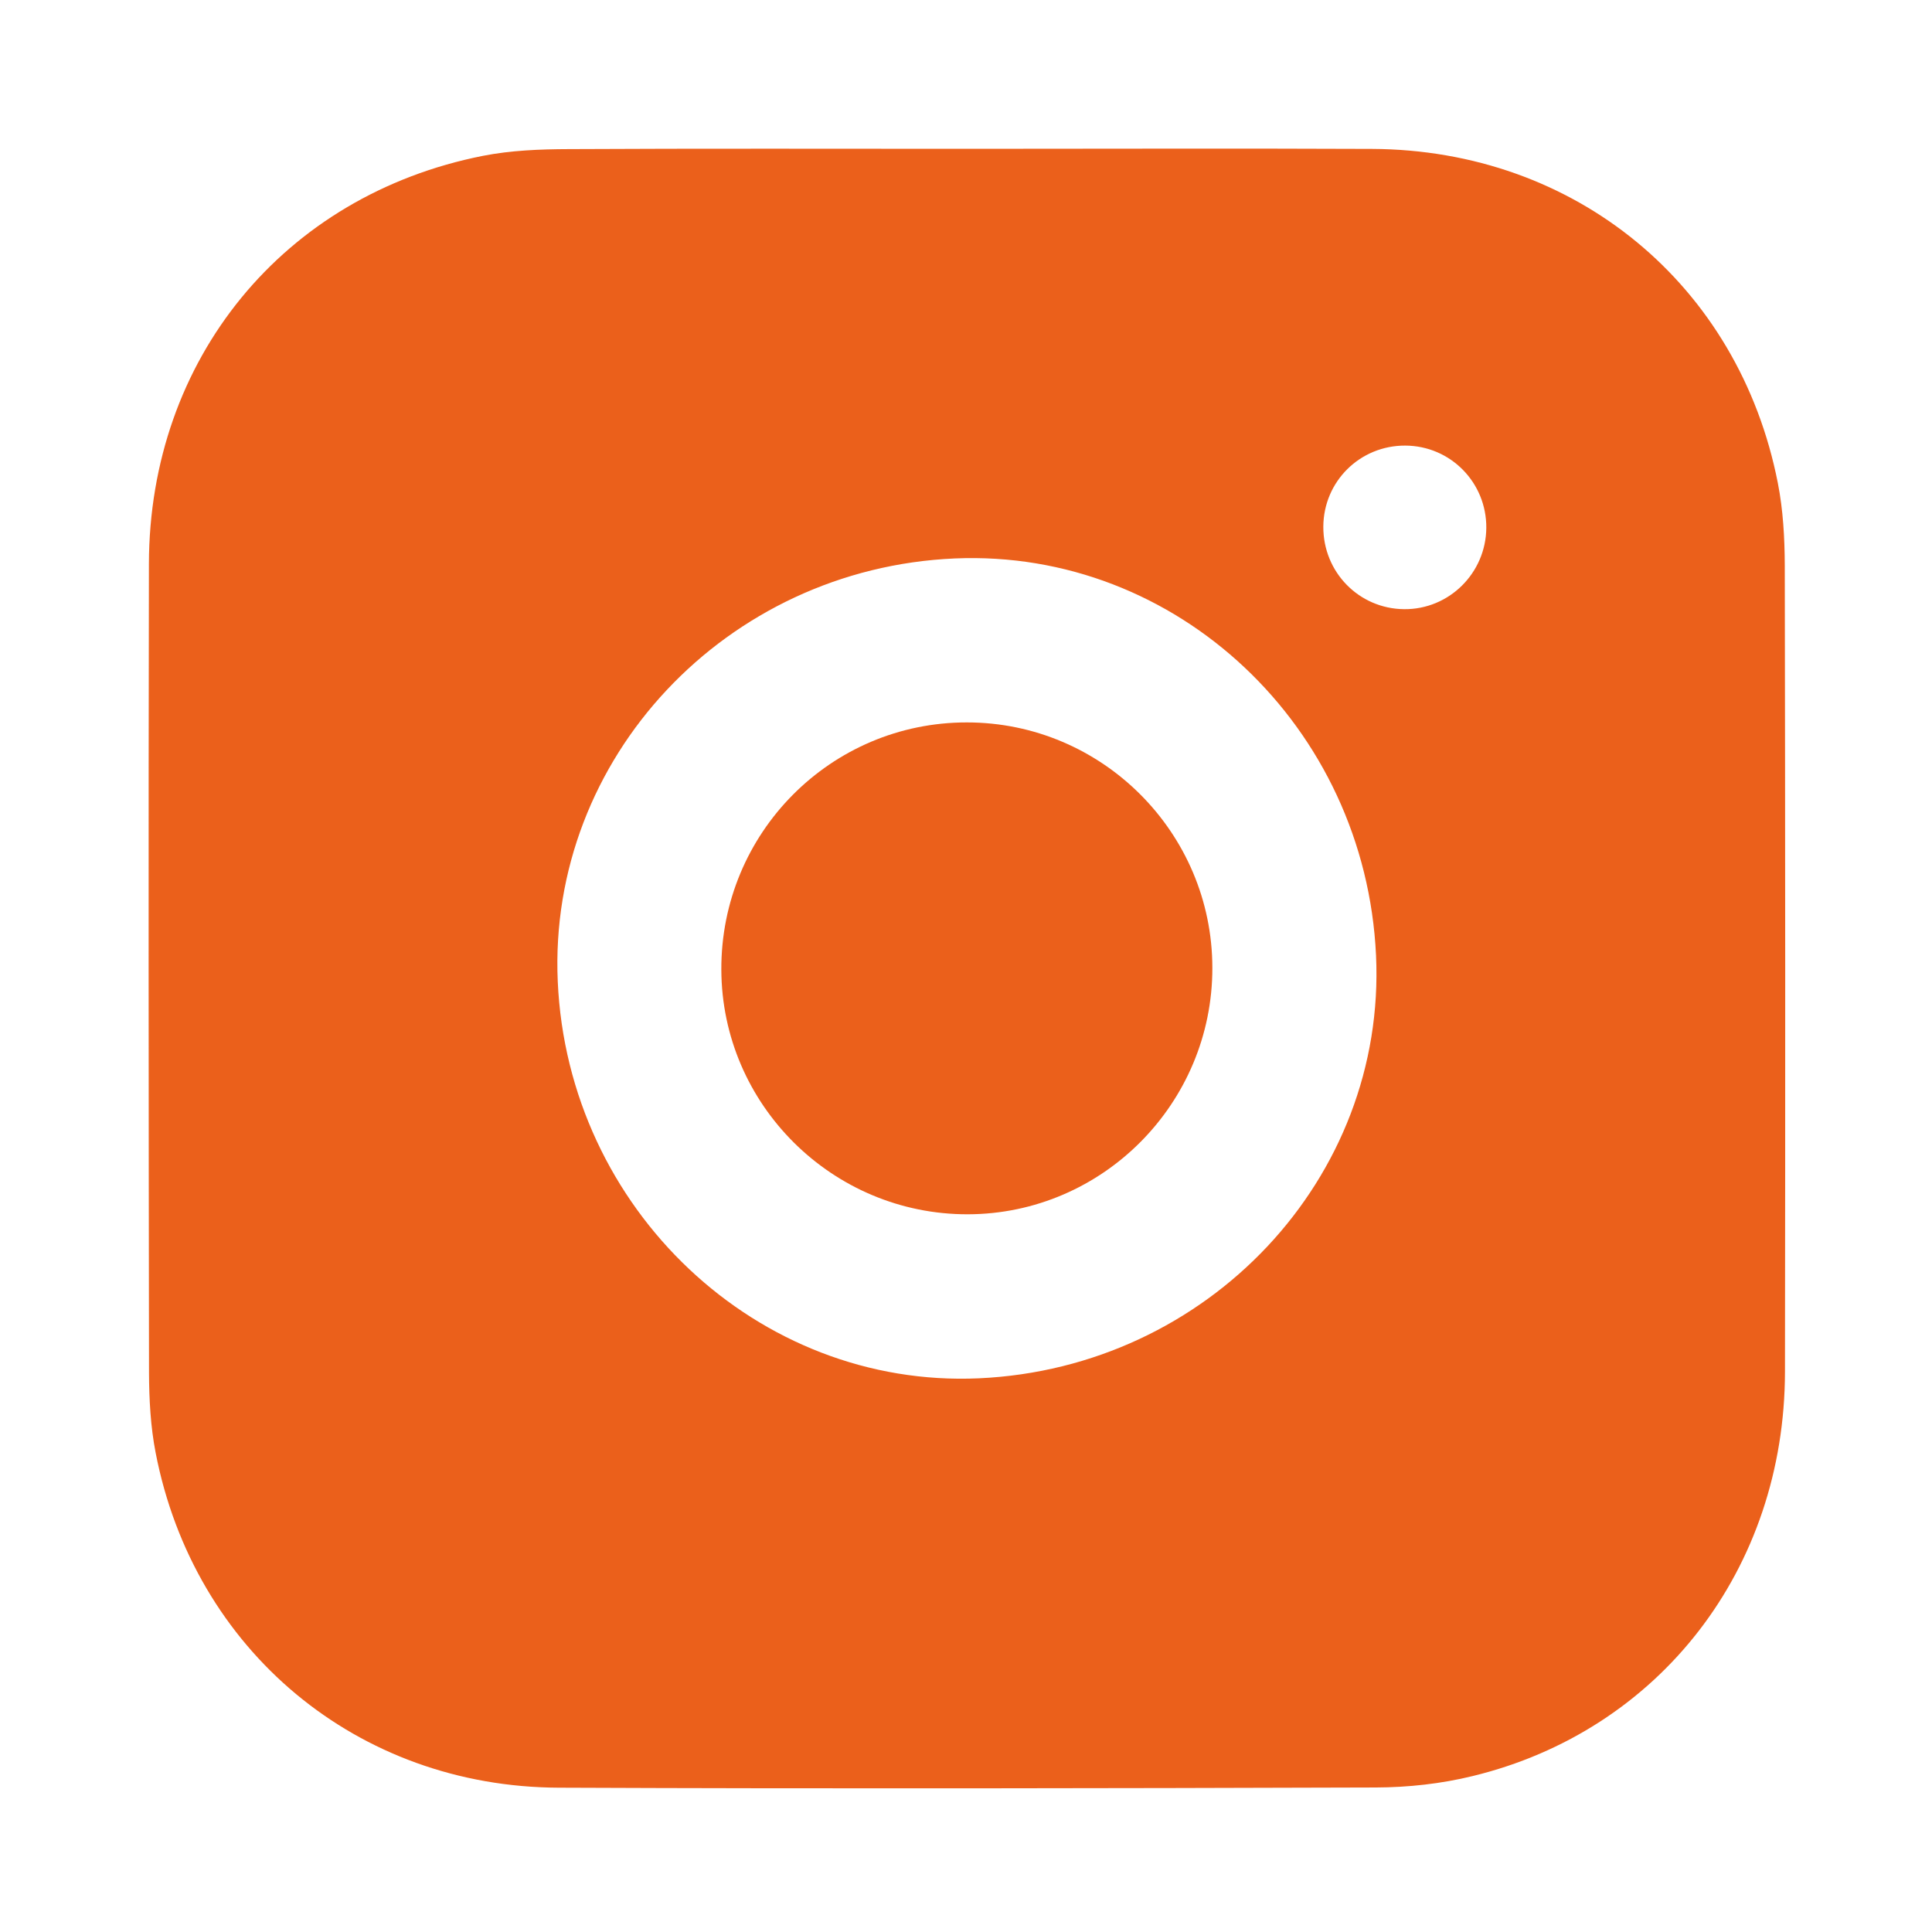
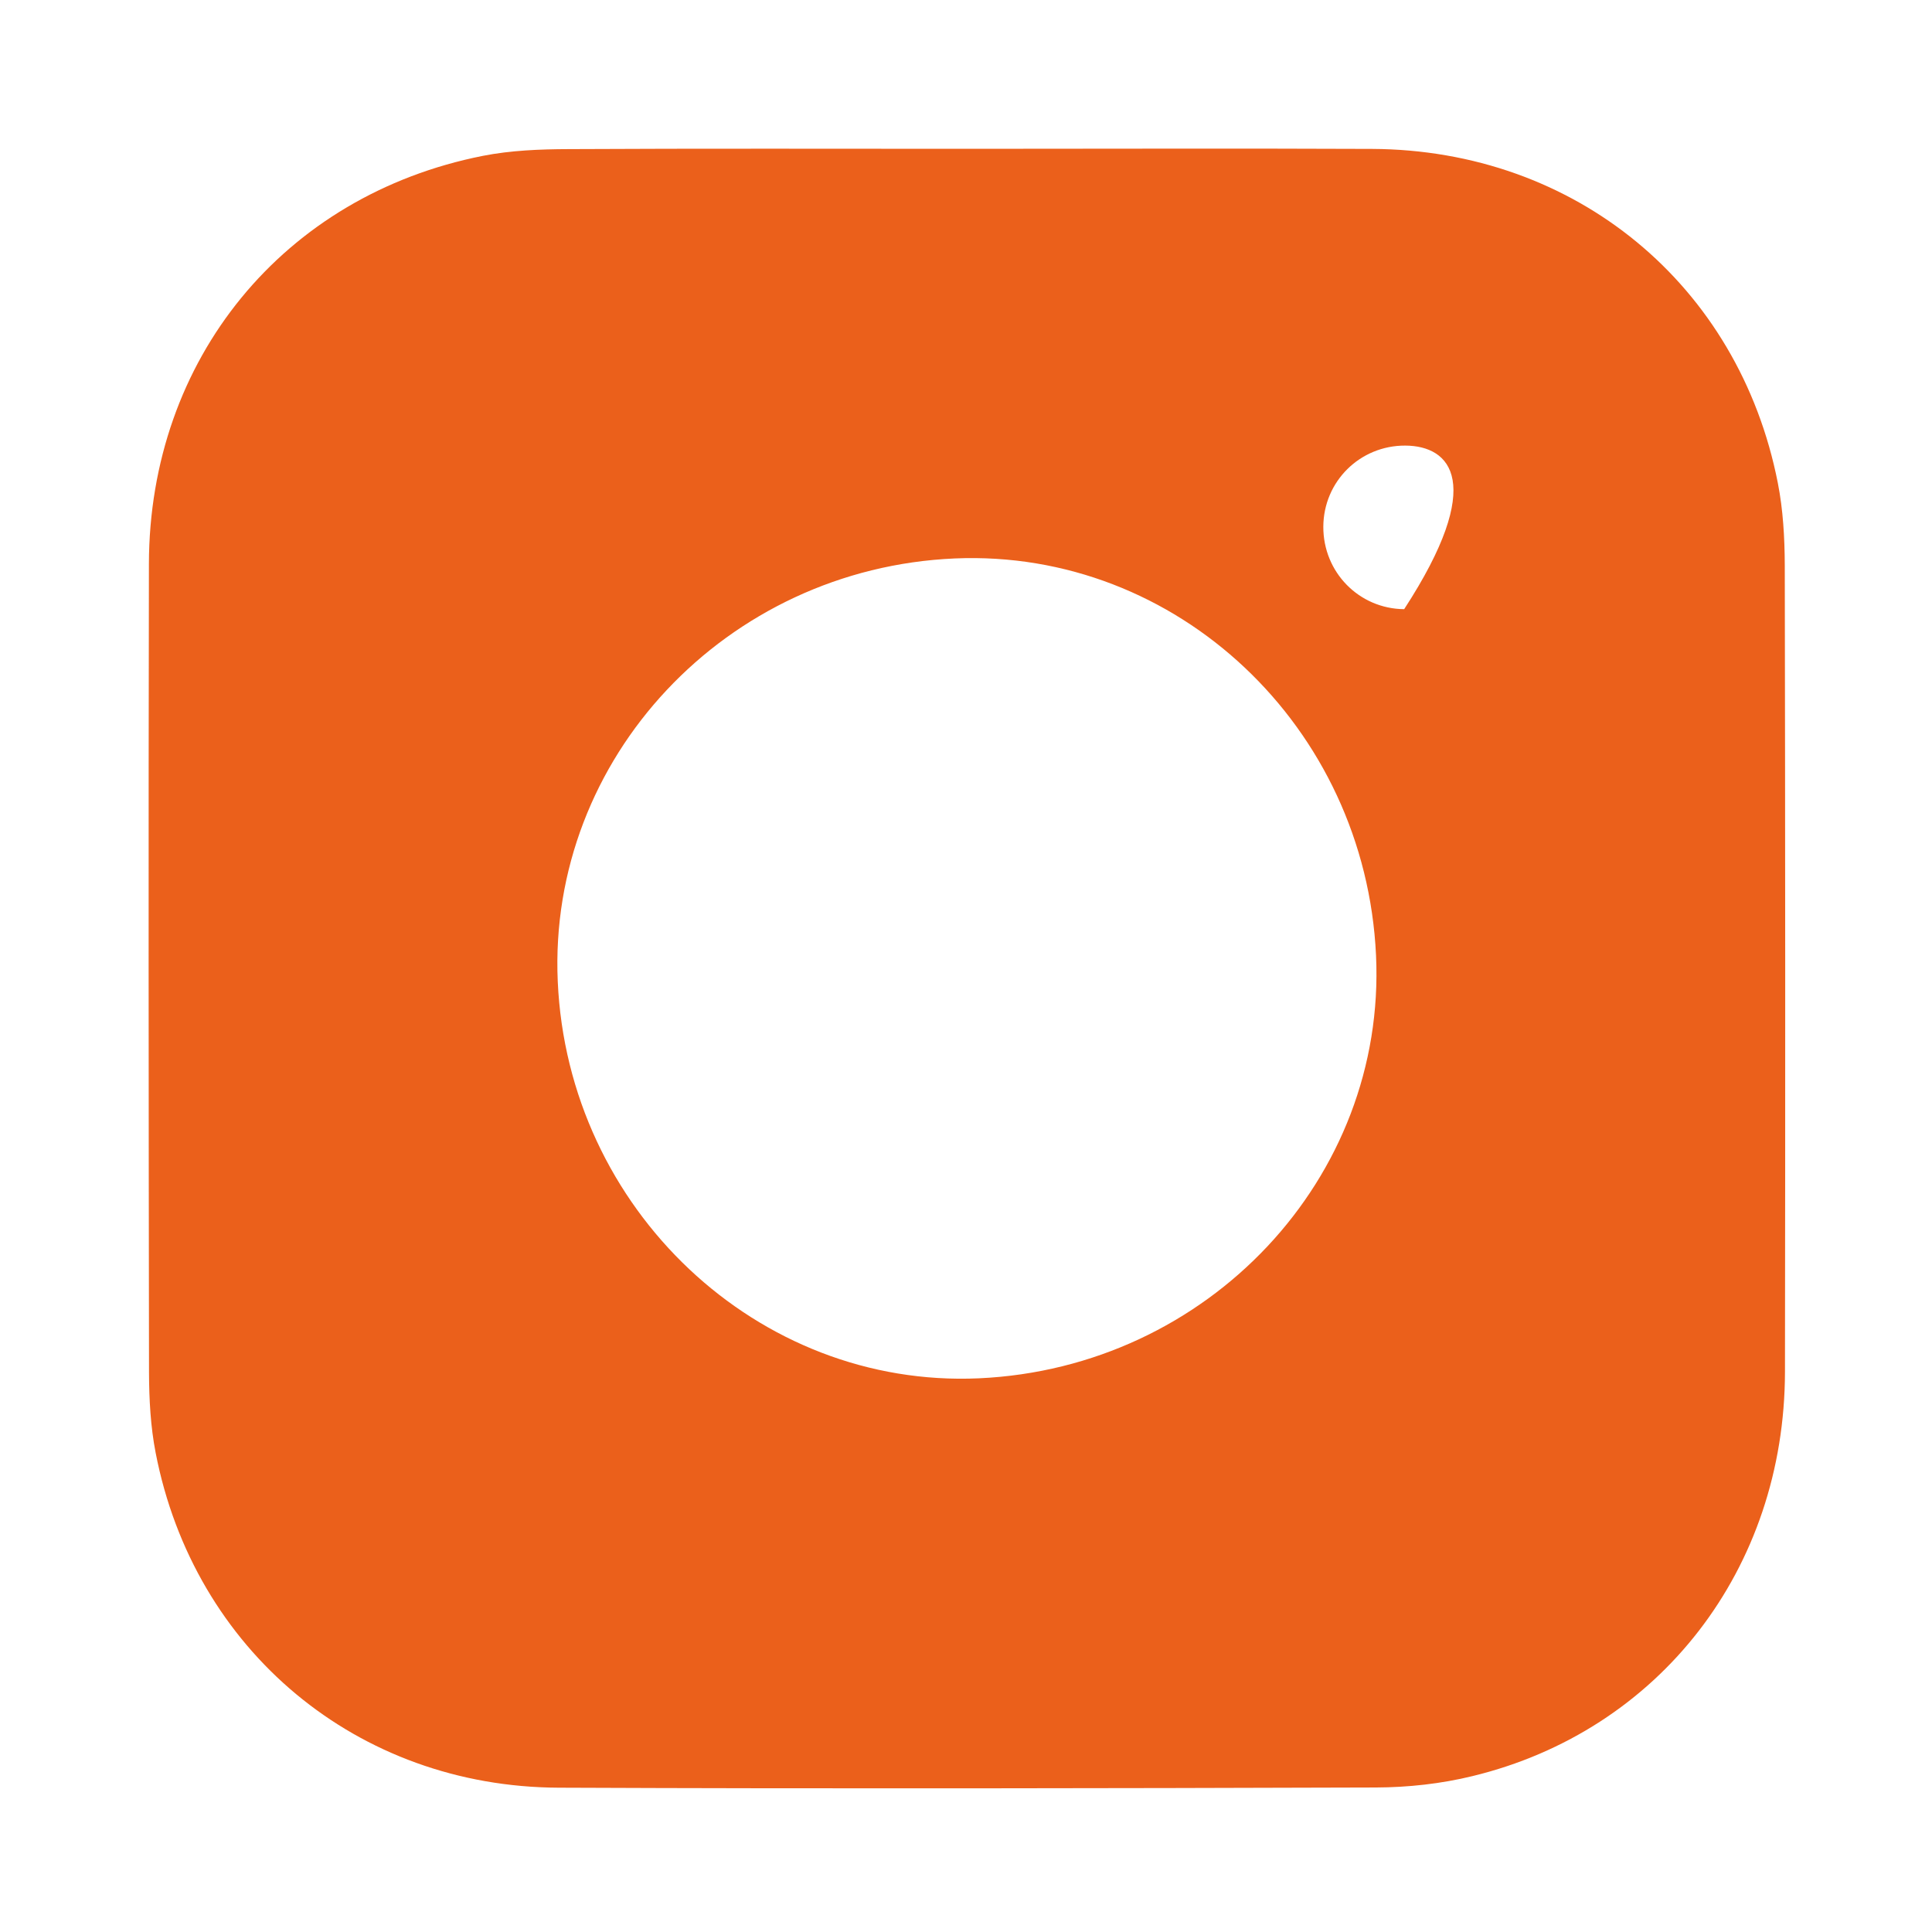
<svg xmlns="http://www.w3.org/2000/svg" width="39" height="39" viewBox="0 0 39 39" fill="none">
-   <path d="M19.53 3.004C22.254 3.004 24.975 2.994 27.698 3.006C31.797 3.025 35.101 5.741 35.888 9.75C35.994 10.29 36.026 10.854 36.028 11.406C36.038 16.836 36.04 22.266 36.032 27.693C36.026 31.669 33.504 34.936 29.724 35.853C29.091 36.008 28.424 36.081 27.771 36.083C22.274 36.1 16.776 36.11 11.28 36.087C7.214 36.071 3.916 33.317 3.142 29.327C3.039 28.799 3.01 28.248 3.008 27.708C3 22.266 2.996 16.823 3.006 11.381C3.014 7.251 5.721 3.943 9.747 3.146C10.312 3.035 10.901 3.012 11.478 3.01C14.161 2.996 16.845 3.004 19.528 3.004H19.53ZM19.762 27.823C24.39 27.612 27.987 23.78 27.777 19.285C27.561 14.667 23.755 11.081 19.274 11.273C14.659 11.473 11.059 15.305 11.259 19.811C11.463 24.414 15.296 28.025 19.762 27.823ZM26.713 10.632C26.709 11.55 27.433 12.289 28.345 12.297C29.253 12.305 29.996 11.567 30.003 10.655C30.009 9.74 29.28 8.999 28.368 8.995C27.452 8.991 26.717 9.719 26.713 10.632Z" fill="#EB601B" />
-   <path d="M19.537 24.512C16.807 24.518 14.571 22.301 14.561 19.575C14.55 16.817 16.77 14.581 19.518 14.583C22.247 14.583 24.471 16.807 24.473 19.537C24.477 22.27 22.26 24.506 19.537 24.512Z" fill="#EB601B" />
+   <path d="M19.53 3.004C22.254 3.004 24.975 2.994 27.698 3.006C31.797 3.025 35.101 5.741 35.888 9.75C35.994 10.29 36.026 10.854 36.028 11.406C36.038 16.836 36.04 22.266 36.032 27.693C36.026 31.669 33.504 34.936 29.724 35.853C29.091 36.008 28.424 36.081 27.771 36.083C22.274 36.1 16.776 36.11 11.28 36.087C7.214 36.071 3.916 33.317 3.142 29.327C3.039 28.799 3.01 28.248 3.008 27.708C3 22.266 2.996 16.823 3.006 11.381C3.014 7.251 5.721 3.943 9.747 3.146C10.312 3.035 10.901 3.012 11.478 3.01C14.161 2.996 16.845 3.004 19.528 3.004H19.53ZM19.762 27.823C24.39 27.612 27.987 23.78 27.777 19.285C27.561 14.667 23.755 11.081 19.274 11.273C14.659 11.473 11.059 15.305 11.259 19.811C11.463 24.414 15.296 28.025 19.762 27.823ZM26.713 10.632C26.709 11.55 27.433 12.289 28.345 12.297C30.009 9.74 29.28 8.999 28.368 8.995C27.452 8.991 26.717 9.719 26.713 10.632Z" fill="#EB601B" />
</svg>